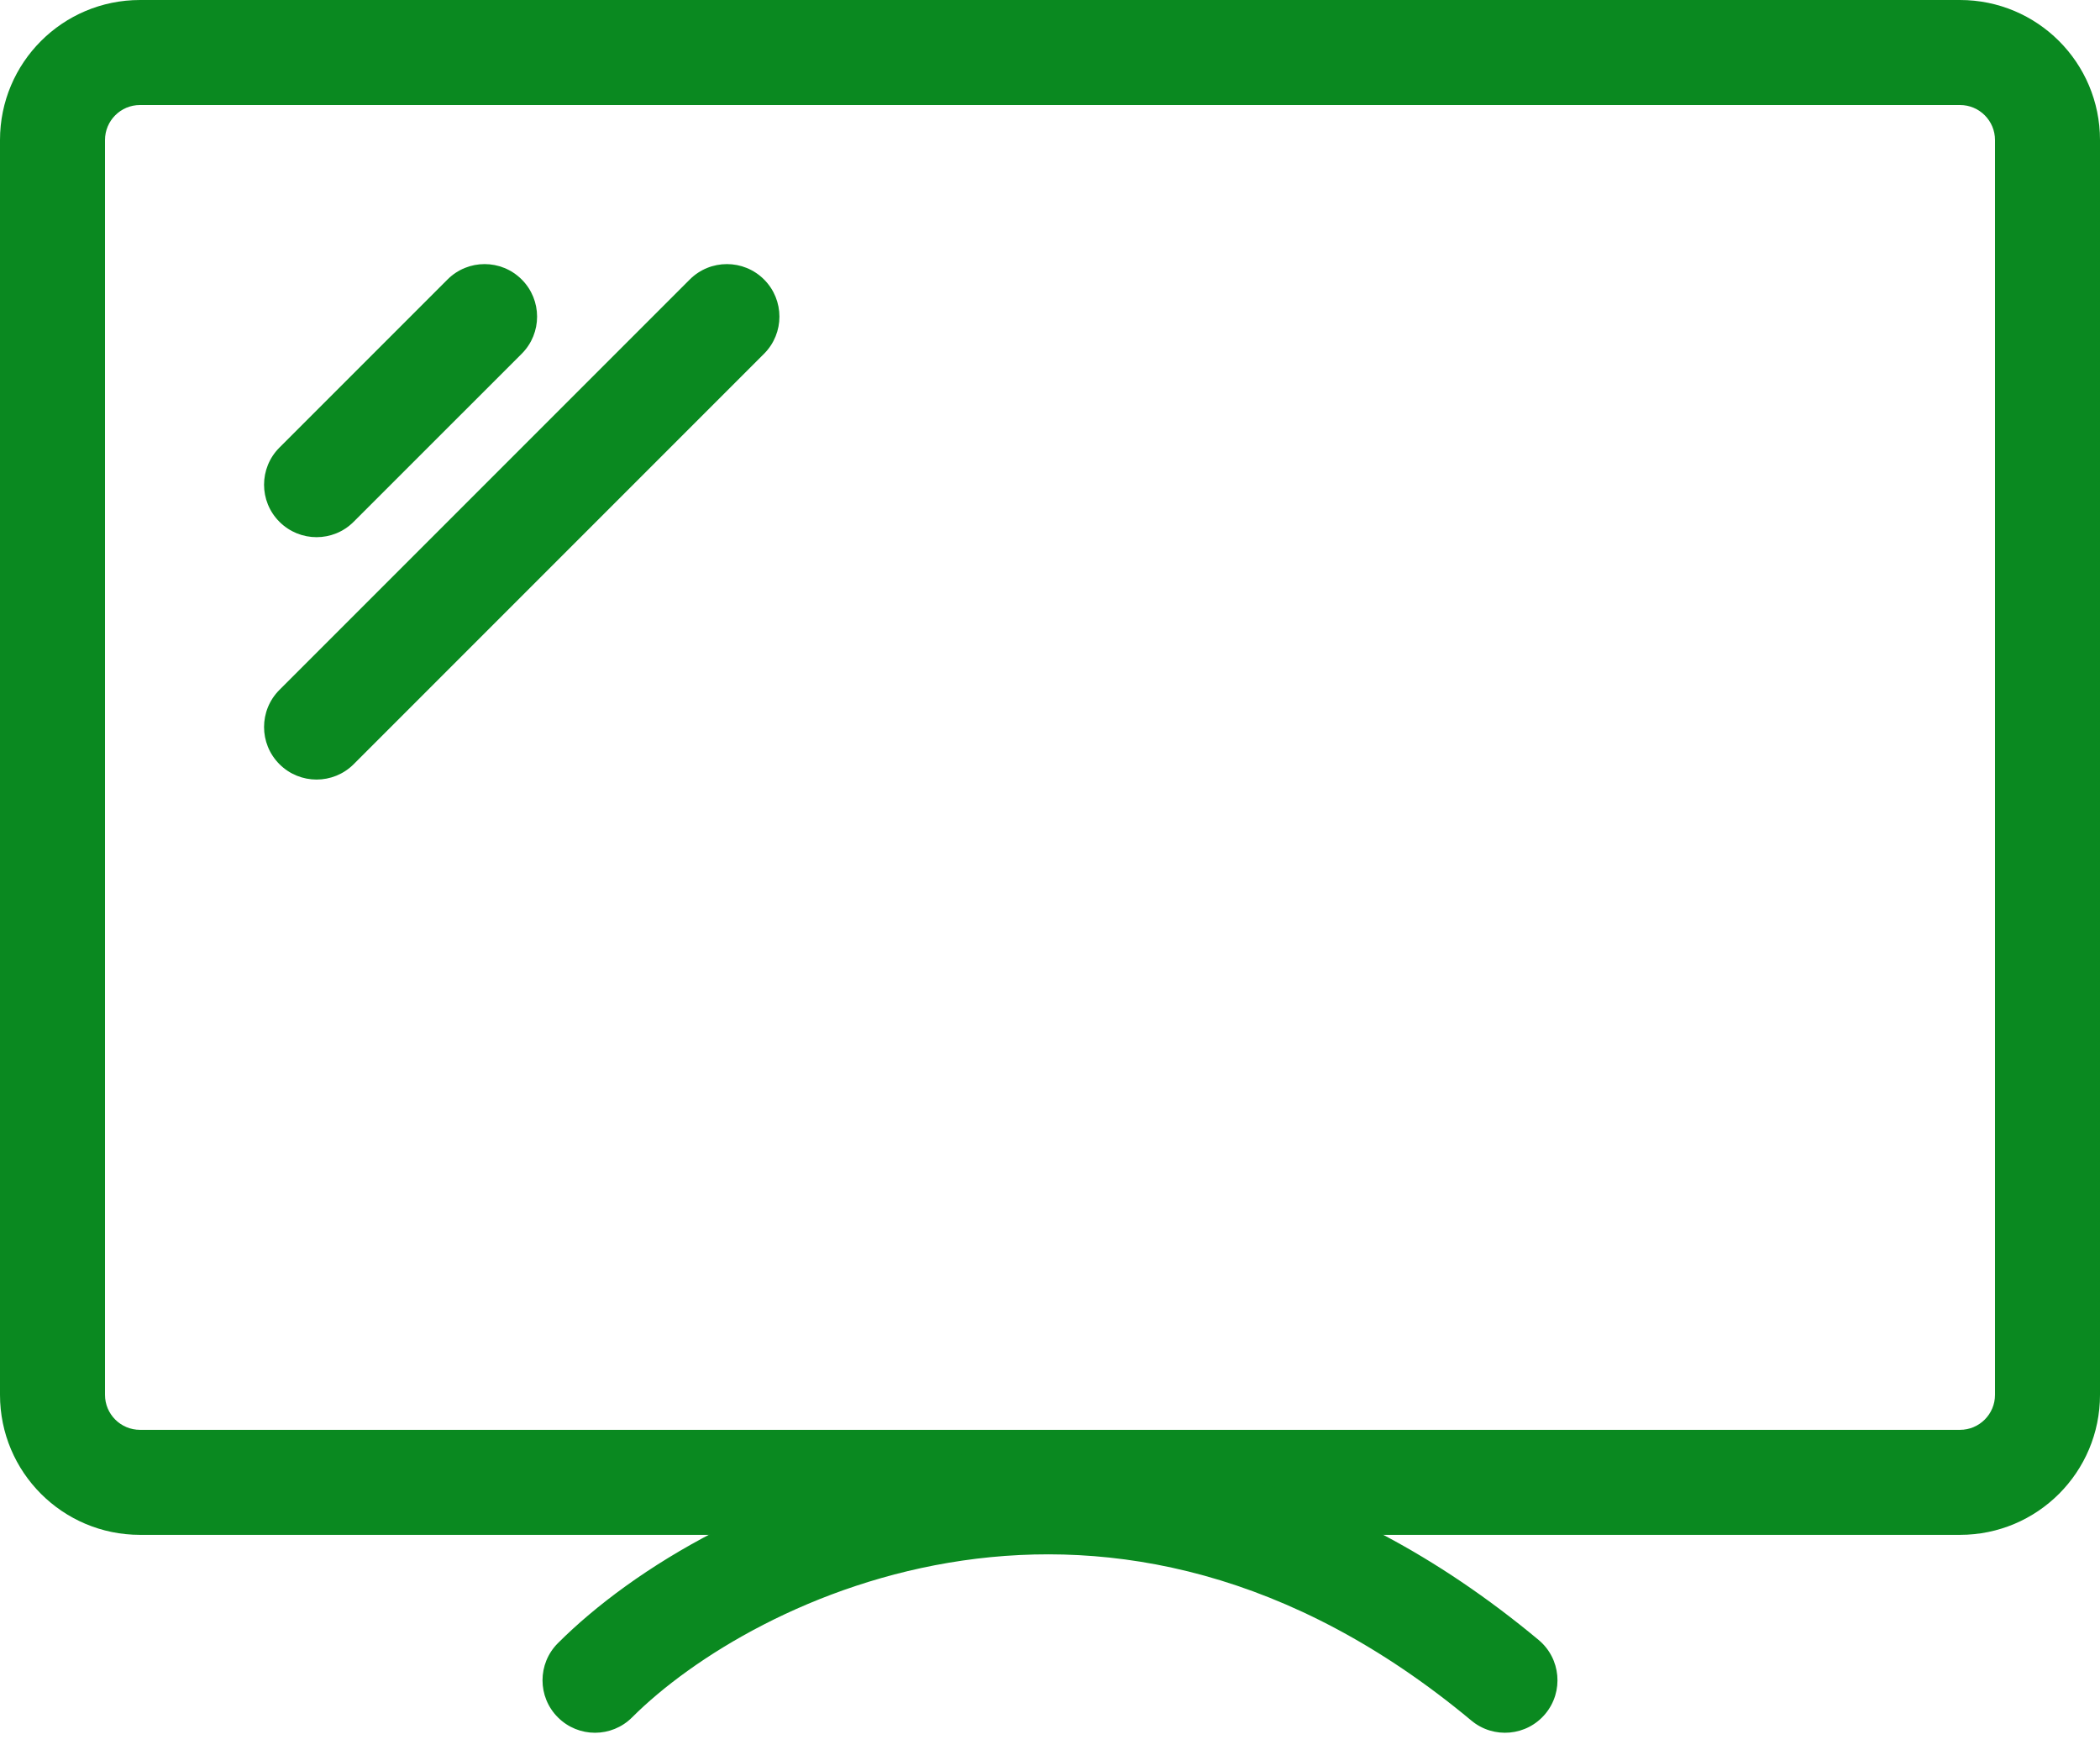
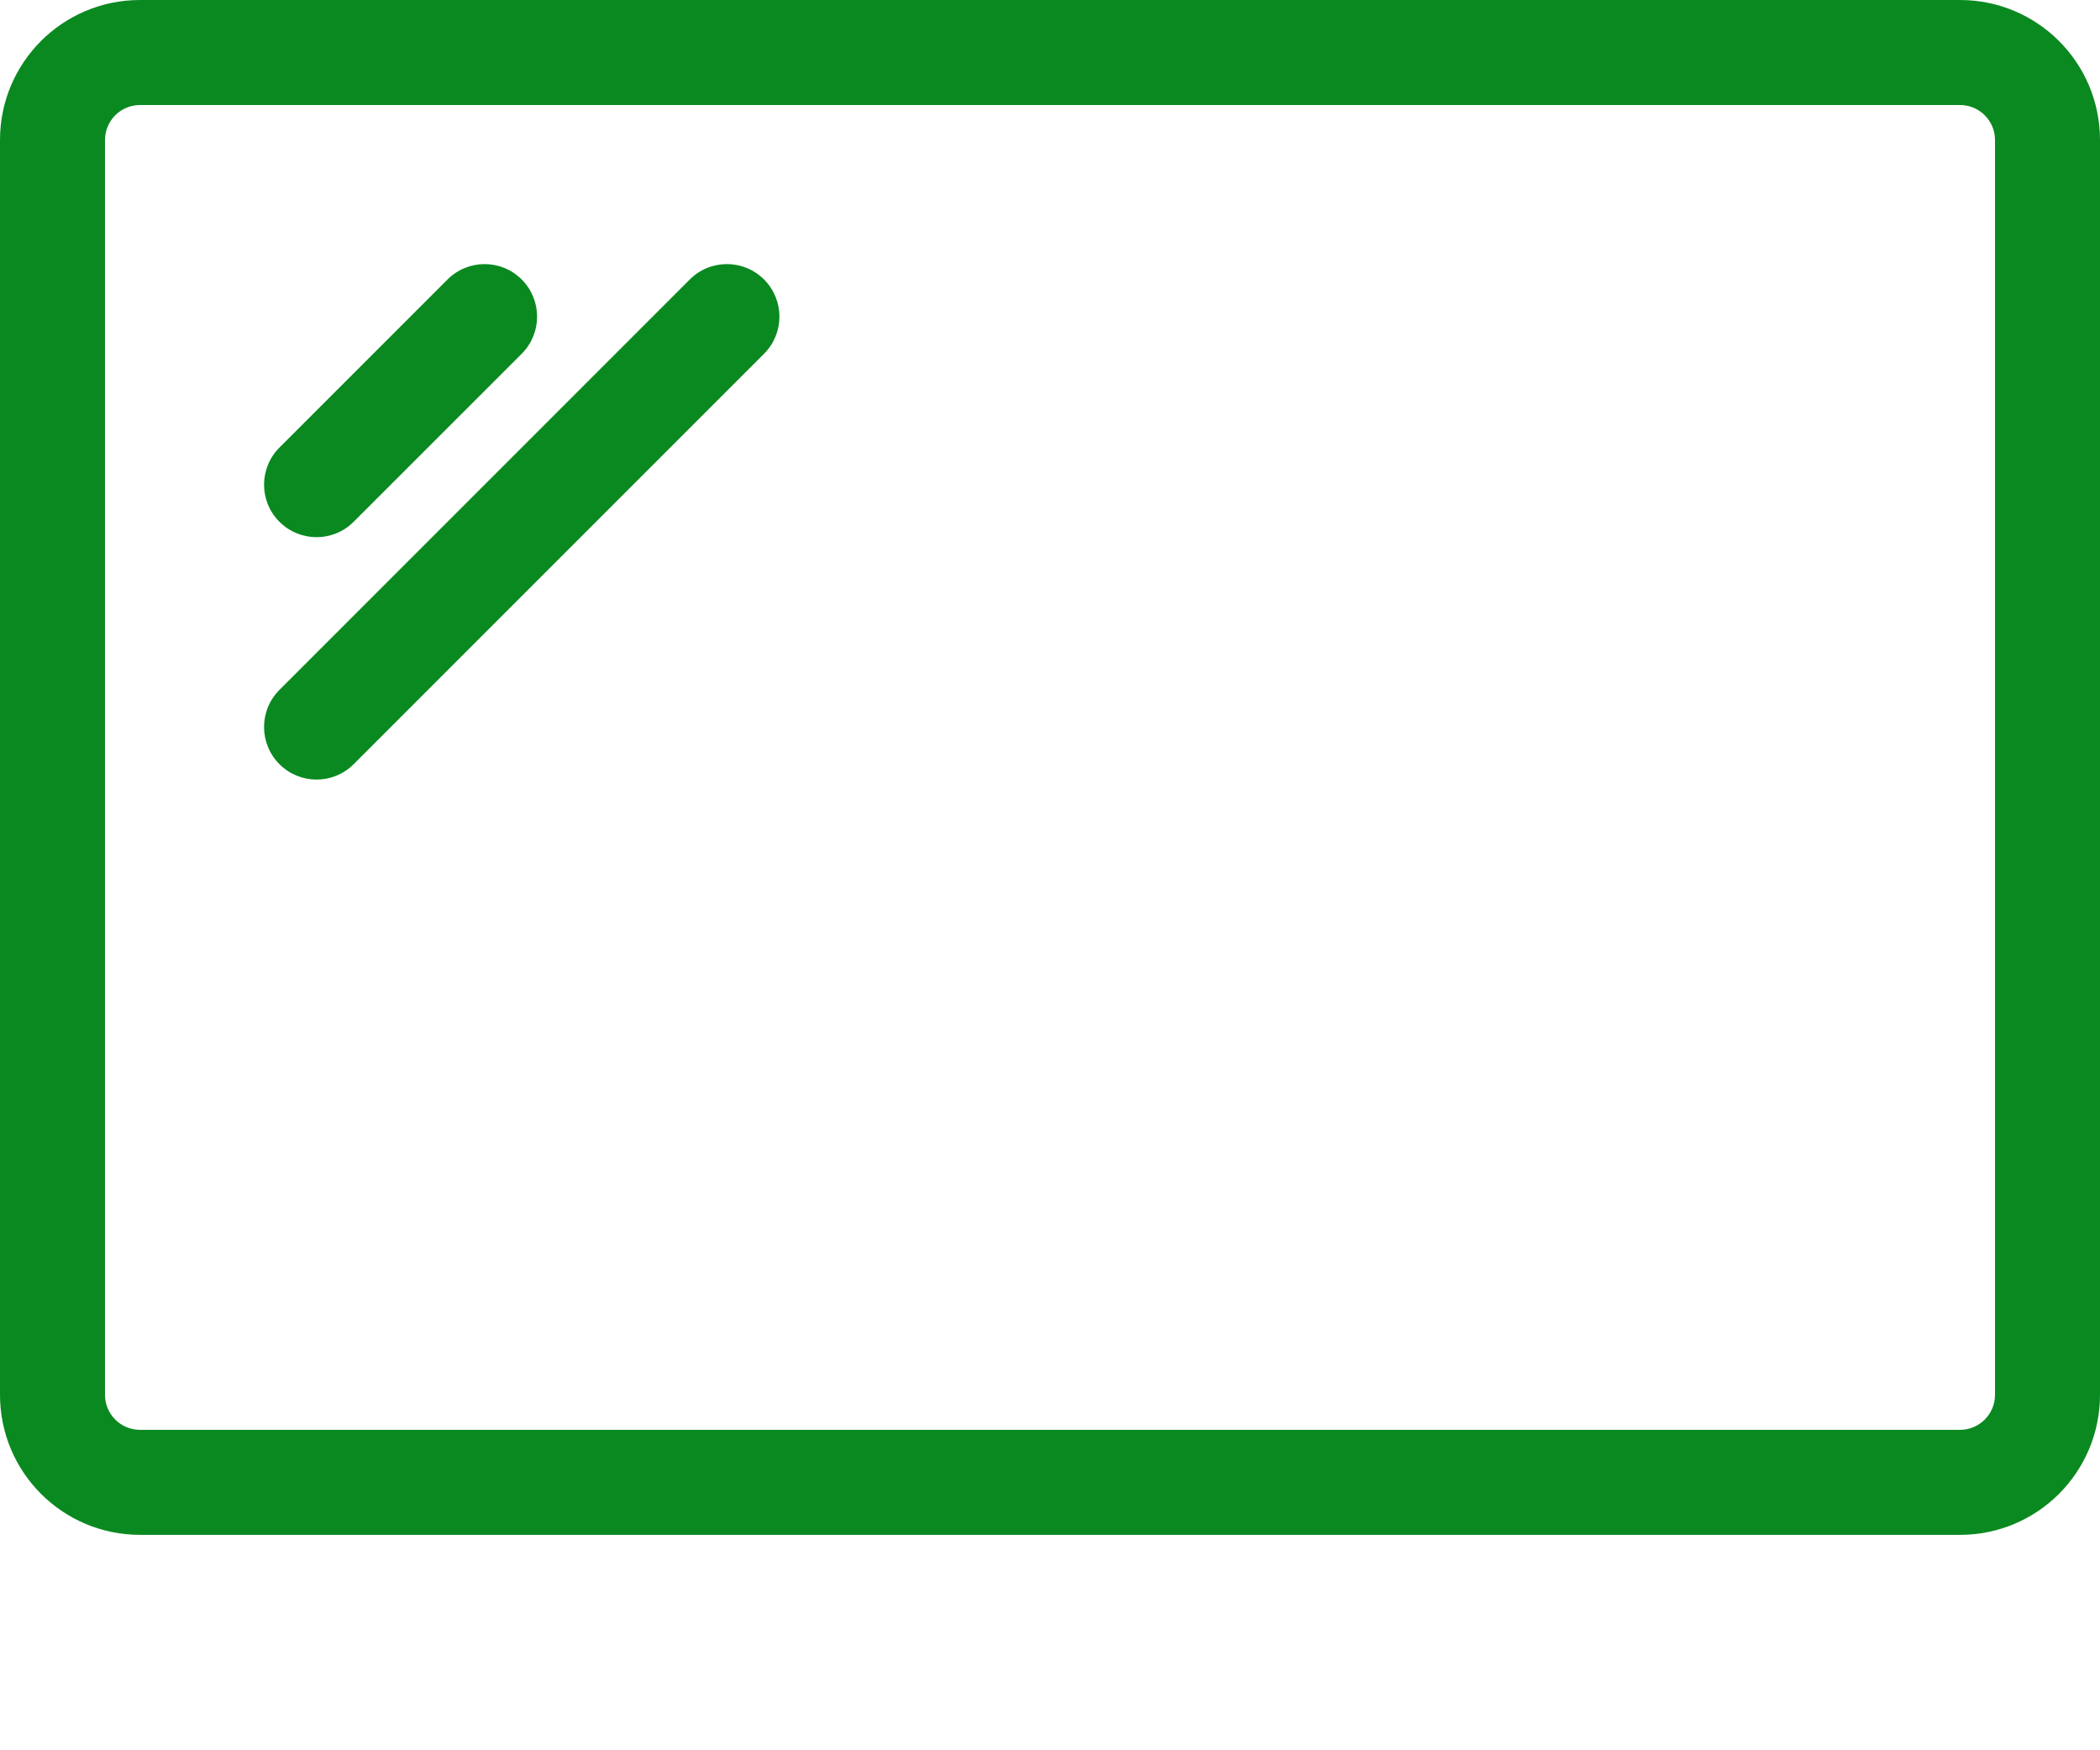
<svg xmlns="http://www.w3.org/2000/svg" width="30" height="25" viewBox="0 0 30 25" fill="none">
  <path fill-rule="evenodd" clip-rule="evenodd" d="M28 1.5L2 1.5C1.724 1.5 1.5 1.724 1.5 2L1.5 19.923C1.5 20.199 1.724 20.423 2 20.423L28 20.423C28.276 20.423 28.5 20.199 28.5 19.923V2C28.5 1.724 28.276 1.5 28 1.5ZM2 4.57764e-05C0.895 4.57764e-05 0 0.895 0 2L0 19.923C0 21.028 0.895 21.923 2 21.923L28 21.923C29.105 21.923 30 21.028 30 19.923V2C30 0.895 29.105 4.57764e-05 28 4.57764e-05L2 4.57764e-05Z" fill="#0A8920" />
-   <path fill-rule="evenodd" clip-rule="evenodd" d="M13.752 22.29C11.605 22.602 9.885 23.675 9.03 24.53C8.737 24.823 8.263 24.823 7.97 24.53C7.677 24.238 7.677 23.763 7.97 23.47C9.038 22.402 11.049 21.167 13.536 20.806C16.058 20.44 19.042 20.976 21.98 23.424C22.298 23.689 22.341 24.162 22.076 24.48C21.811 24.798 21.338 24.841 21.02 24.576C18.419 22.409 15.865 21.983 13.752 22.29Z" fill="#0A8920" />
  <path fill-rule="evenodd" clip-rule="evenodd" d="M10.915 3.992C11.208 4.285 11.208 4.76 10.915 5.053L5.053 10.915C4.76 11.208 4.285 11.208 3.992 10.915C3.699 10.622 3.699 10.147 3.992 9.854L9.854 3.992C10.147 3.699 10.622 3.699 10.915 3.992Z" fill="#0A8920" />
  <path fill-rule="evenodd" clip-rule="evenodd" d="M7.453 3.992C7.746 4.285 7.746 4.76 7.453 5.053L5.052 7.453C4.76 7.746 4.285 7.746 3.992 7.453C3.699 7.161 3.699 6.686 3.992 6.393L6.393 3.992C6.686 3.699 7.16 3.699 7.453 3.992Z" fill="#0A8920" />
</svg>